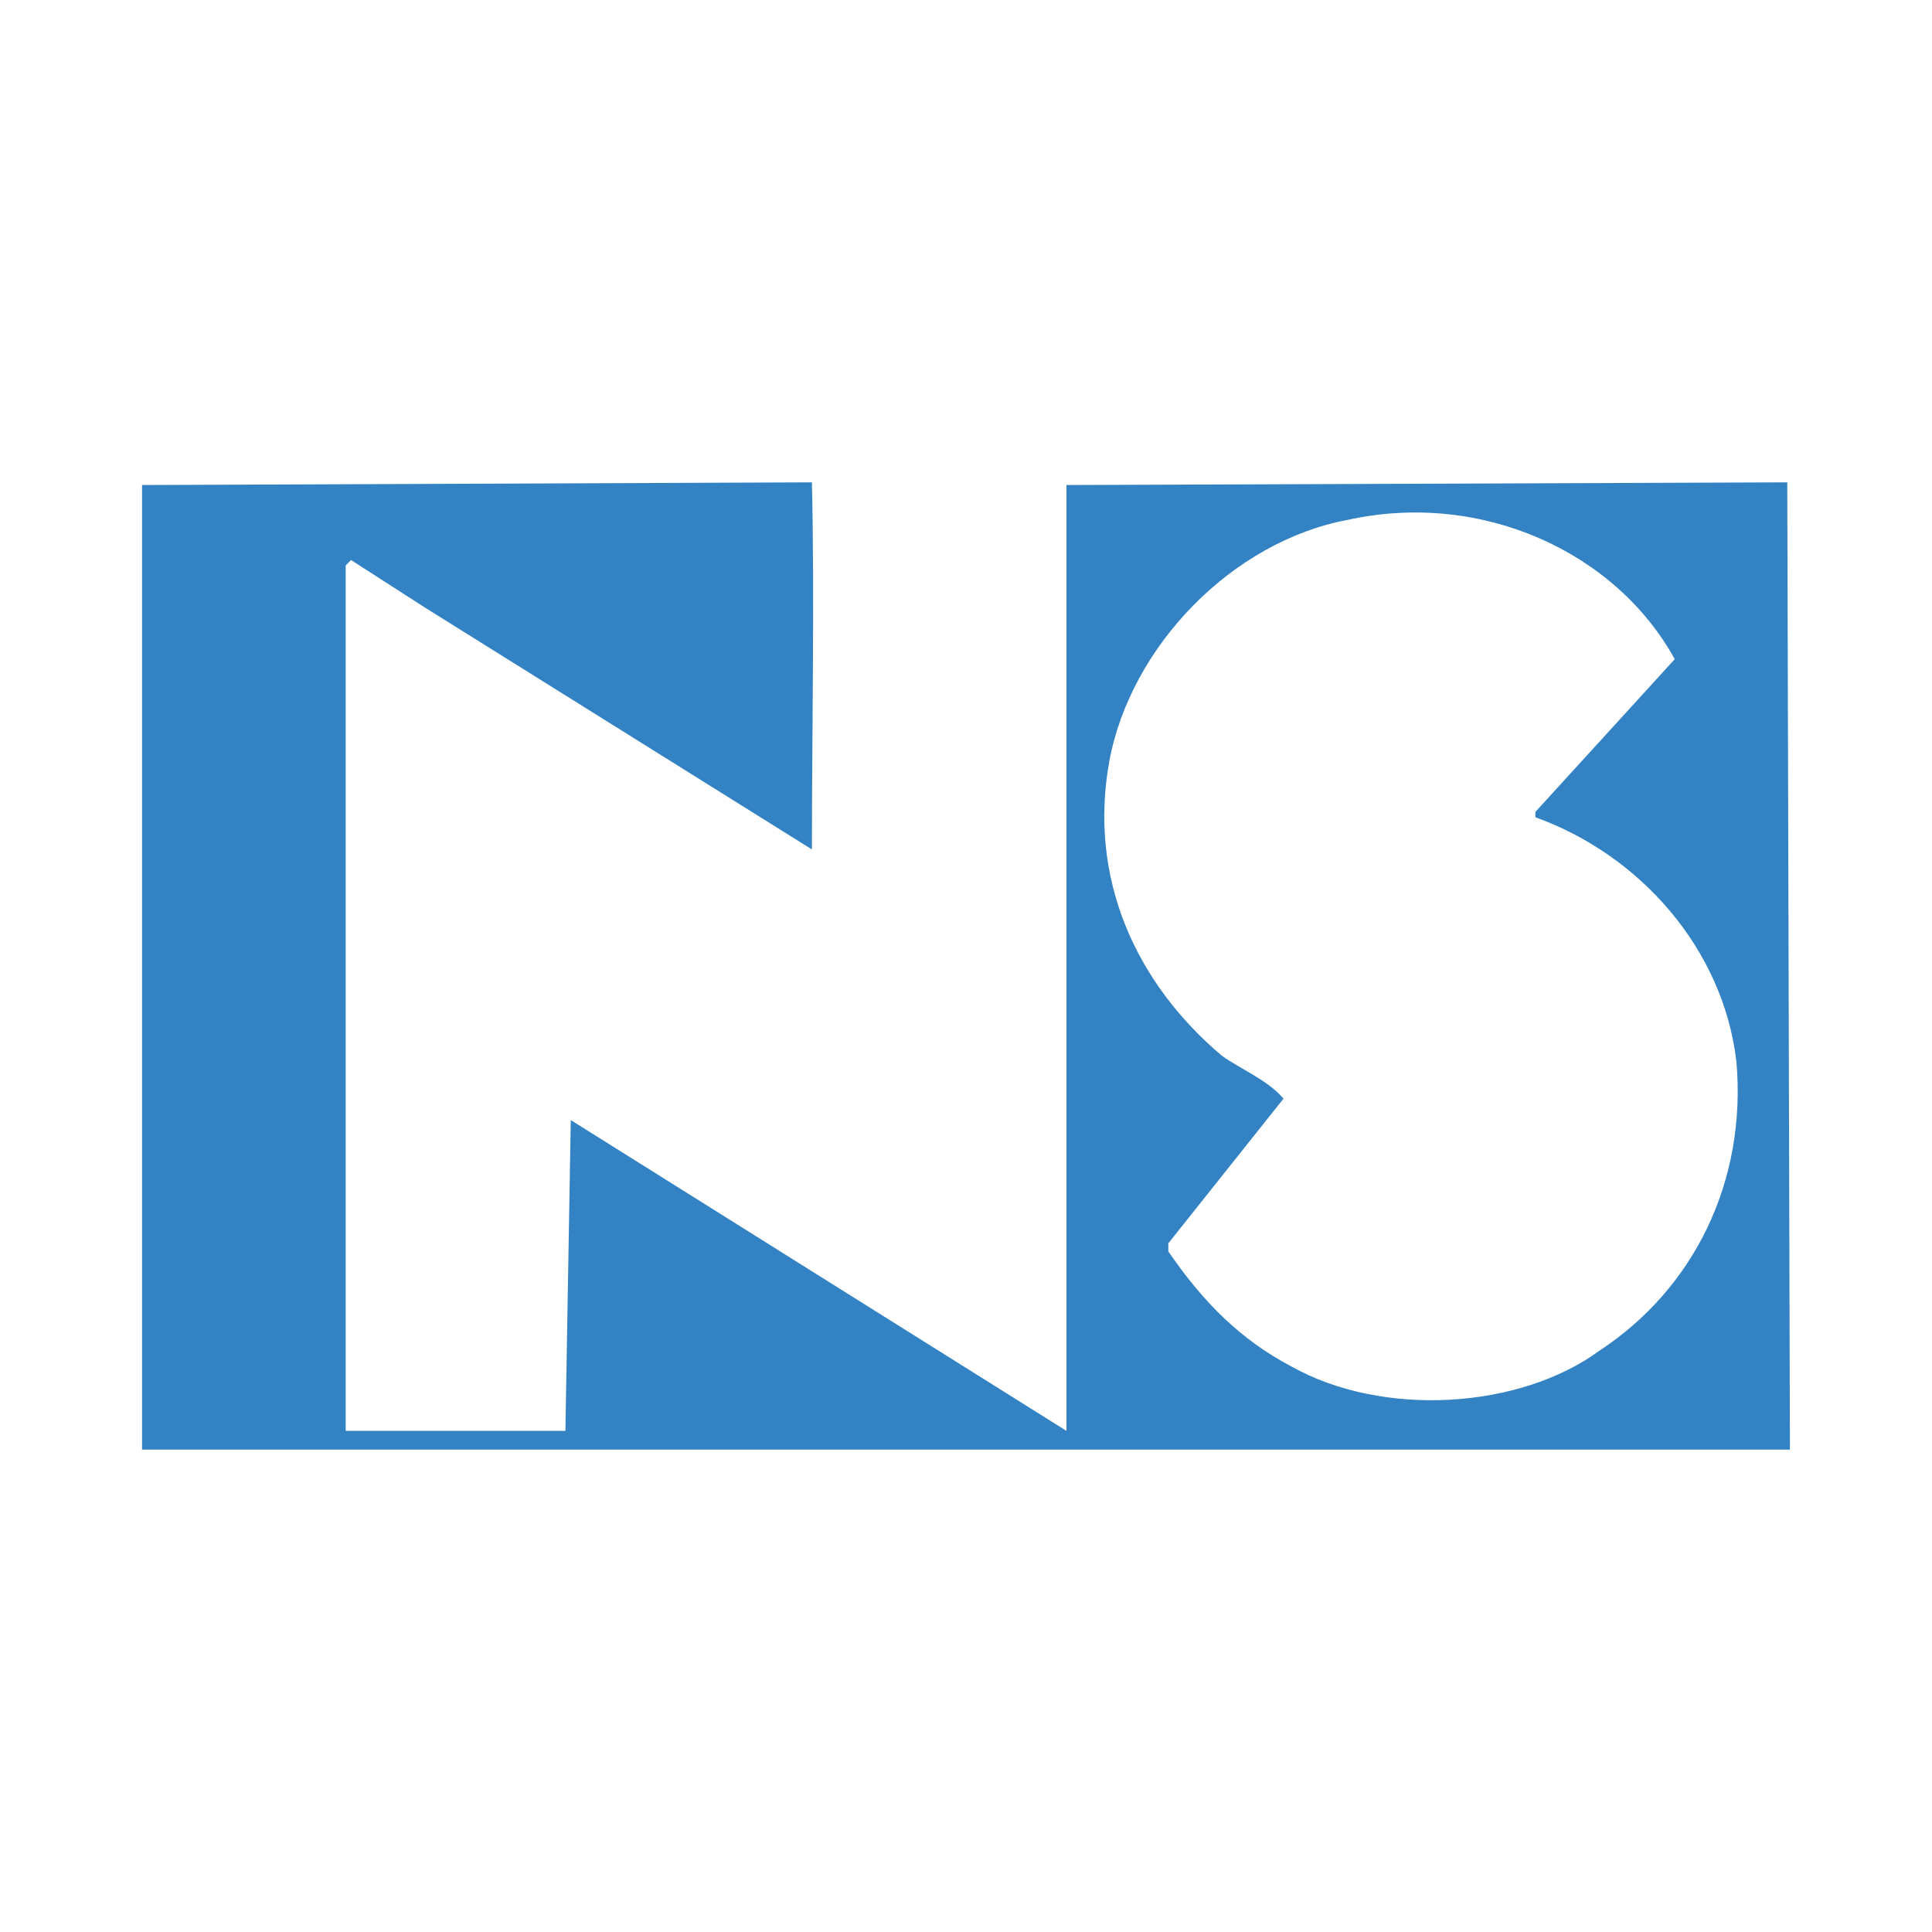
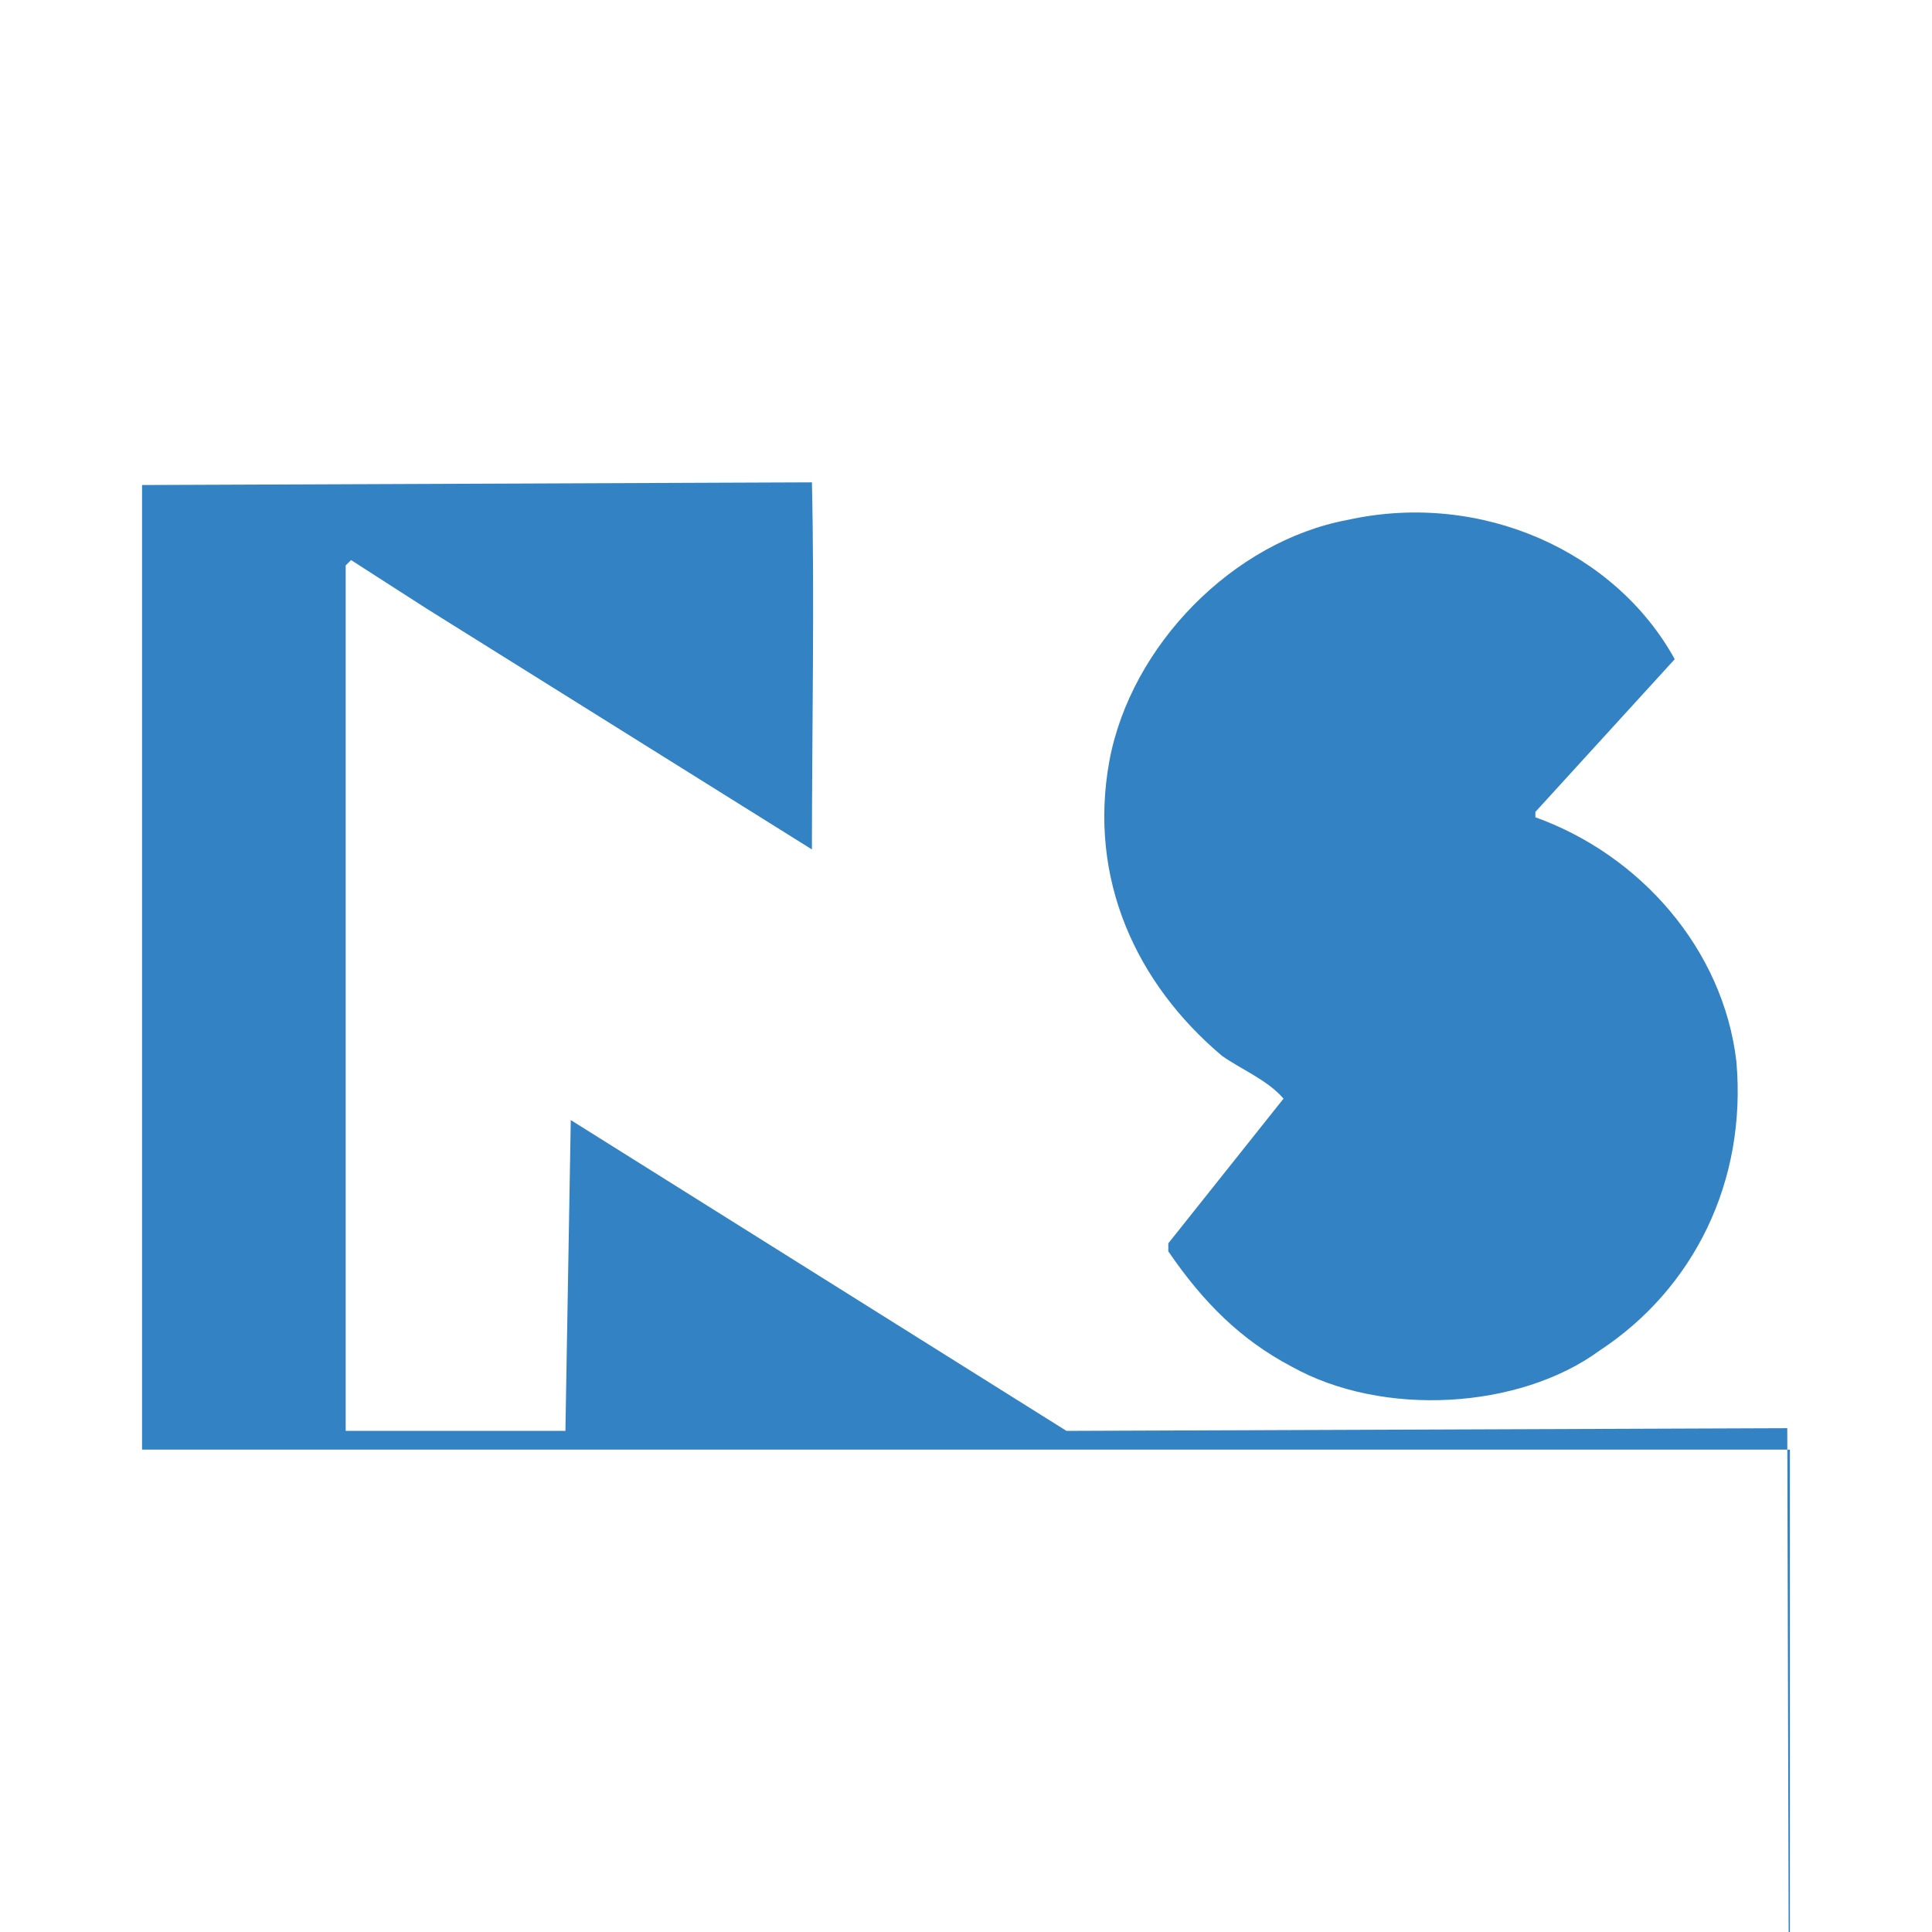
<svg xmlns="http://www.w3.org/2000/svg" width="2500" height="2500" viewBox="0 0 192.756 192.756">
  <g fill-rule="evenodd" clip-rule="evenodd">
-     <path fill="#fff" d="M0 0h192.756v192.756H0V0z" />
-     <path d="M178.582 144.631H14.173V48.392l66.833-.268c.268 11.495 0 25.129 0 36.625L42.51 60.689l-7.485-4.812-.535.534v86.348h21.921l.535-31.01 49.456 31.01V48.392l71.914-.268.266 96.507zm-44.109-92.764c-11.494 2.139-21.654 12.564-23.793 24.06-2.139 11.763 2.674 22.188 11.229 29.407 1.871 1.336 4.545 2.406 6.148 4.277l-11.494 14.436v.803c3.475 5.078 7.217 8.82 12.297 11.494 9.088 5.08 22.723 4.277 30.742-1.604 9.357-6.148 14.703-16.842 13.635-28.871-1.336-11.229-9.625-20.585-20.051-24.328v-.535l13.902-15.238c-5.881-10.693-19.248-16.842-32.615-13.901z" fill="#3383c4" />
+     <path d="M178.582 144.631H14.173V48.392l66.833-.268c.268 11.495 0 25.129 0 36.625L42.51 60.689l-7.485-4.812-.535.534v86.348h21.921l.535-31.01 49.456 31.01l71.914-.268.266 96.507zm-44.109-92.764c-11.494 2.139-21.654 12.564-23.793 24.06-2.139 11.763 2.674 22.188 11.229 29.407 1.871 1.336 4.545 2.406 6.148 4.277l-11.494 14.436v.803c3.475 5.078 7.217 8.82 12.297 11.494 9.088 5.08 22.723 4.277 30.742-1.604 9.357-6.148 14.703-16.842 13.635-28.871-1.336-11.229-9.625-20.585-20.051-24.328v-.535l13.902-15.238c-5.881-10.693-19.248-16.842-32.615-13.901z" fill="#3383c4" />
  </g>
</svg>